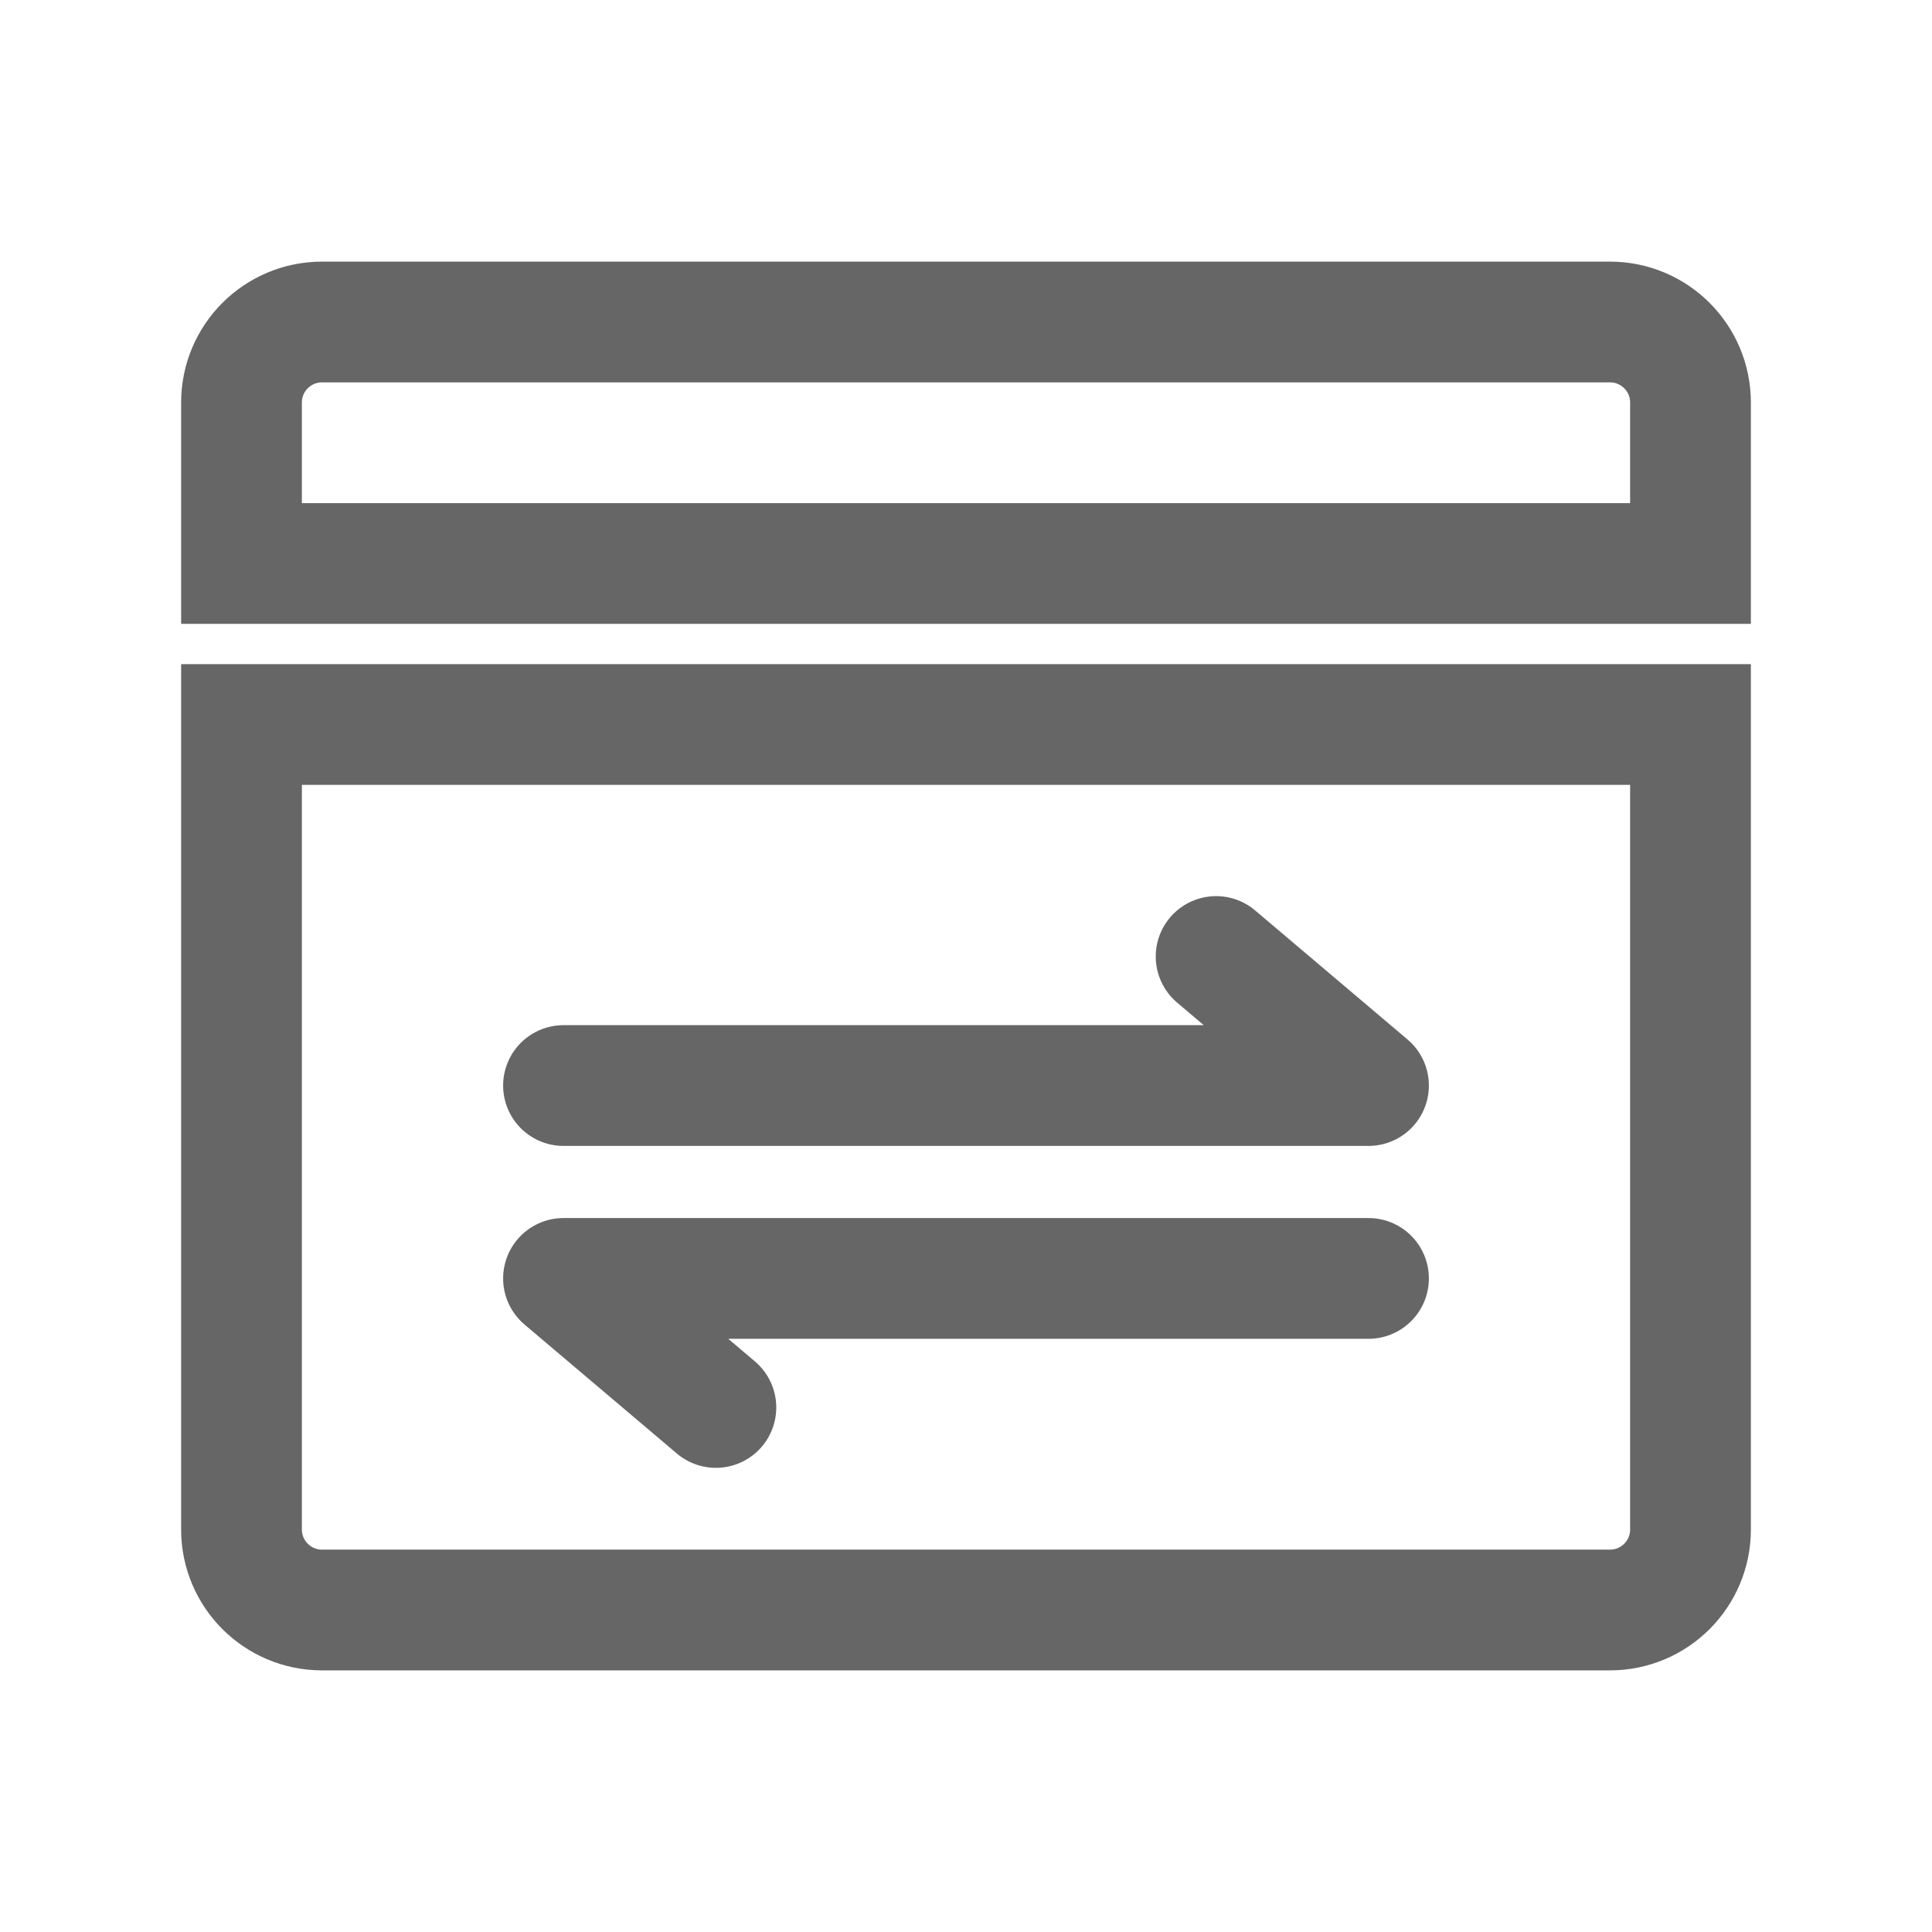
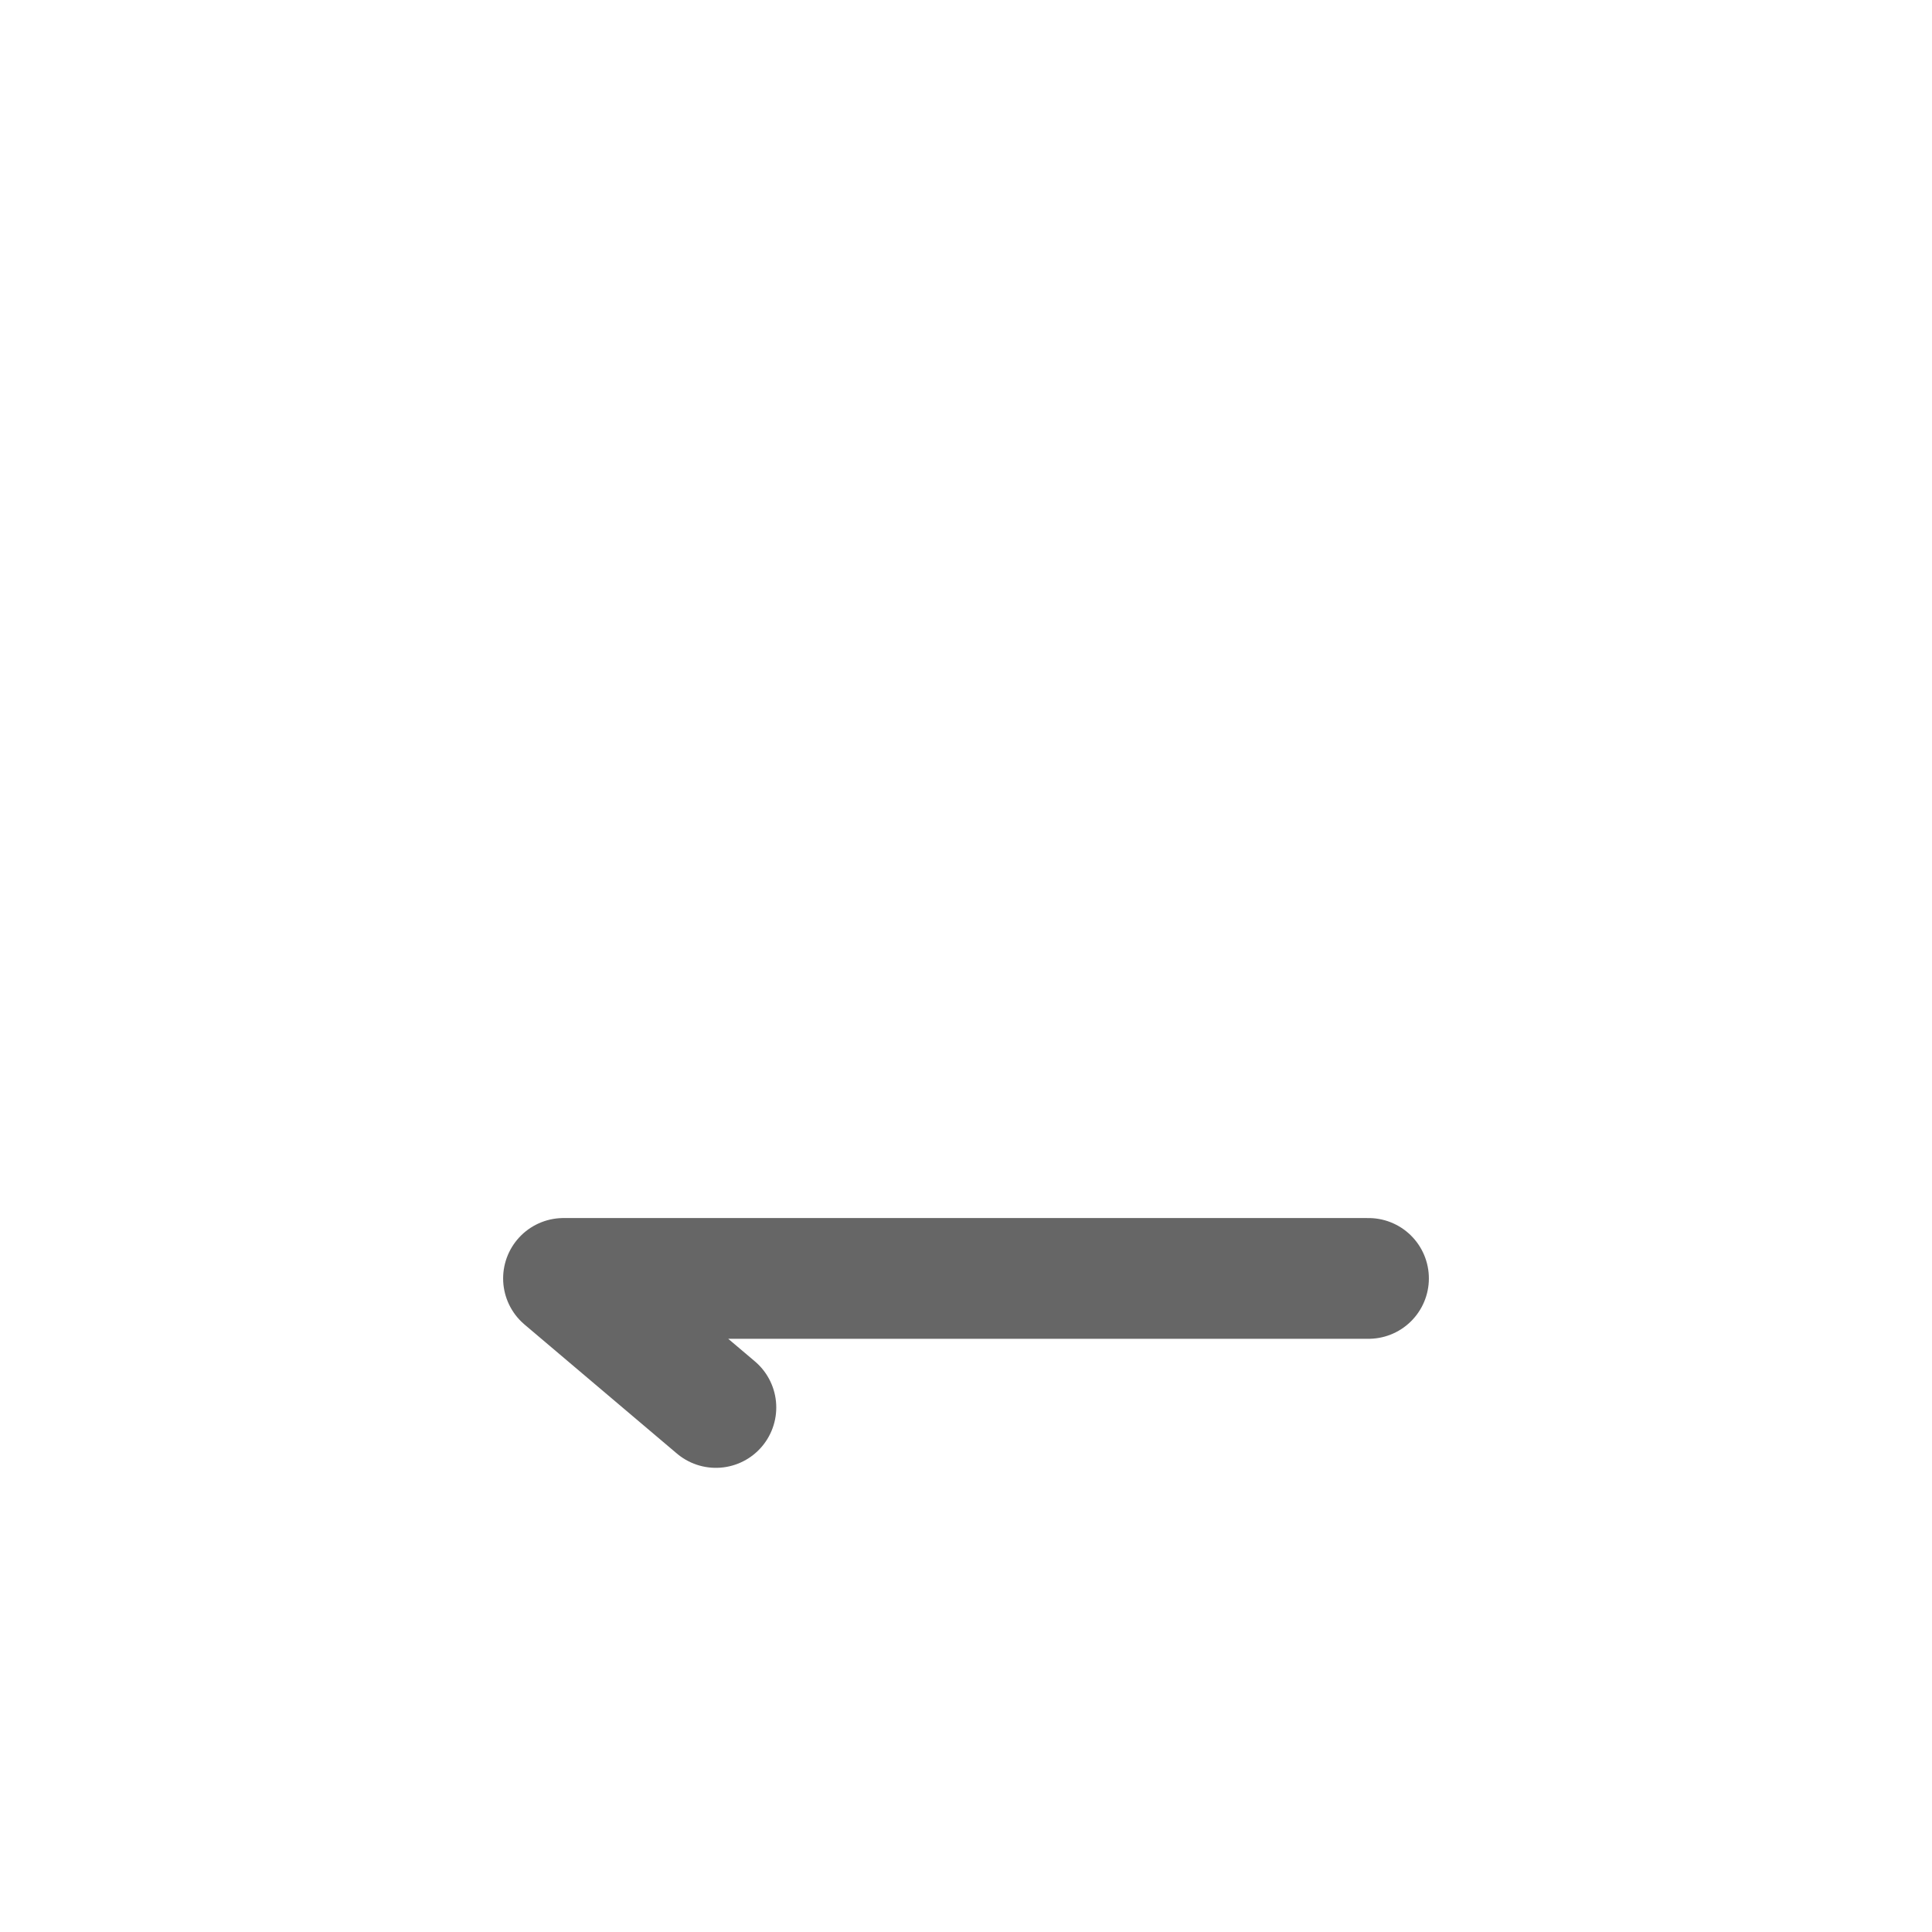
<svg xmlns="http://www.w3.org/2000/svg" width="24px" height="24px" viewBox="0 0 24 24" version="1.1">
  <title>icon- Active Loans-default</title>
  <g id="icon--Active-Loans-default" stroke="none" stroke-width="1" fill="none" fill-rule="evenodd">
-     <path d="M3,9 L21,9 L21,19 C21,19.552 20.552,20 20,20 L4,20 C3.448,20 3,19.552 3,19 L3,9 L3,9 Z" id="Rectangle" stroke="#666666" stroke-width="1.5" />
-     <path d="M4,4 L20,4 C20.552,4 21,4.448 21,5 L21,7 L21,7 L3,7 L3,5 C3,4.448 3.448,4 4,4 Z" id="Rectangle-Copy" stroke="#666666" stroke-width="1.5" />
    <polyline id="Path-5" stroke="#666666" stroke-width="1.5" stroke-linecap="round" stroke-linejoin="round" points="8.893 17.484 7 15.881 17 15.881" />
-     <polyline id="Path-5" stroke="#666666" stroke-width="1.5" stroke-linecap="round" stroke-linejoin="round" transform="translate(12, 12.683) scale(-1, -1) translate(-12, -12.683) " points="8.893 13.484 7 11.881 17 11.881" />
  </g>
</svg>